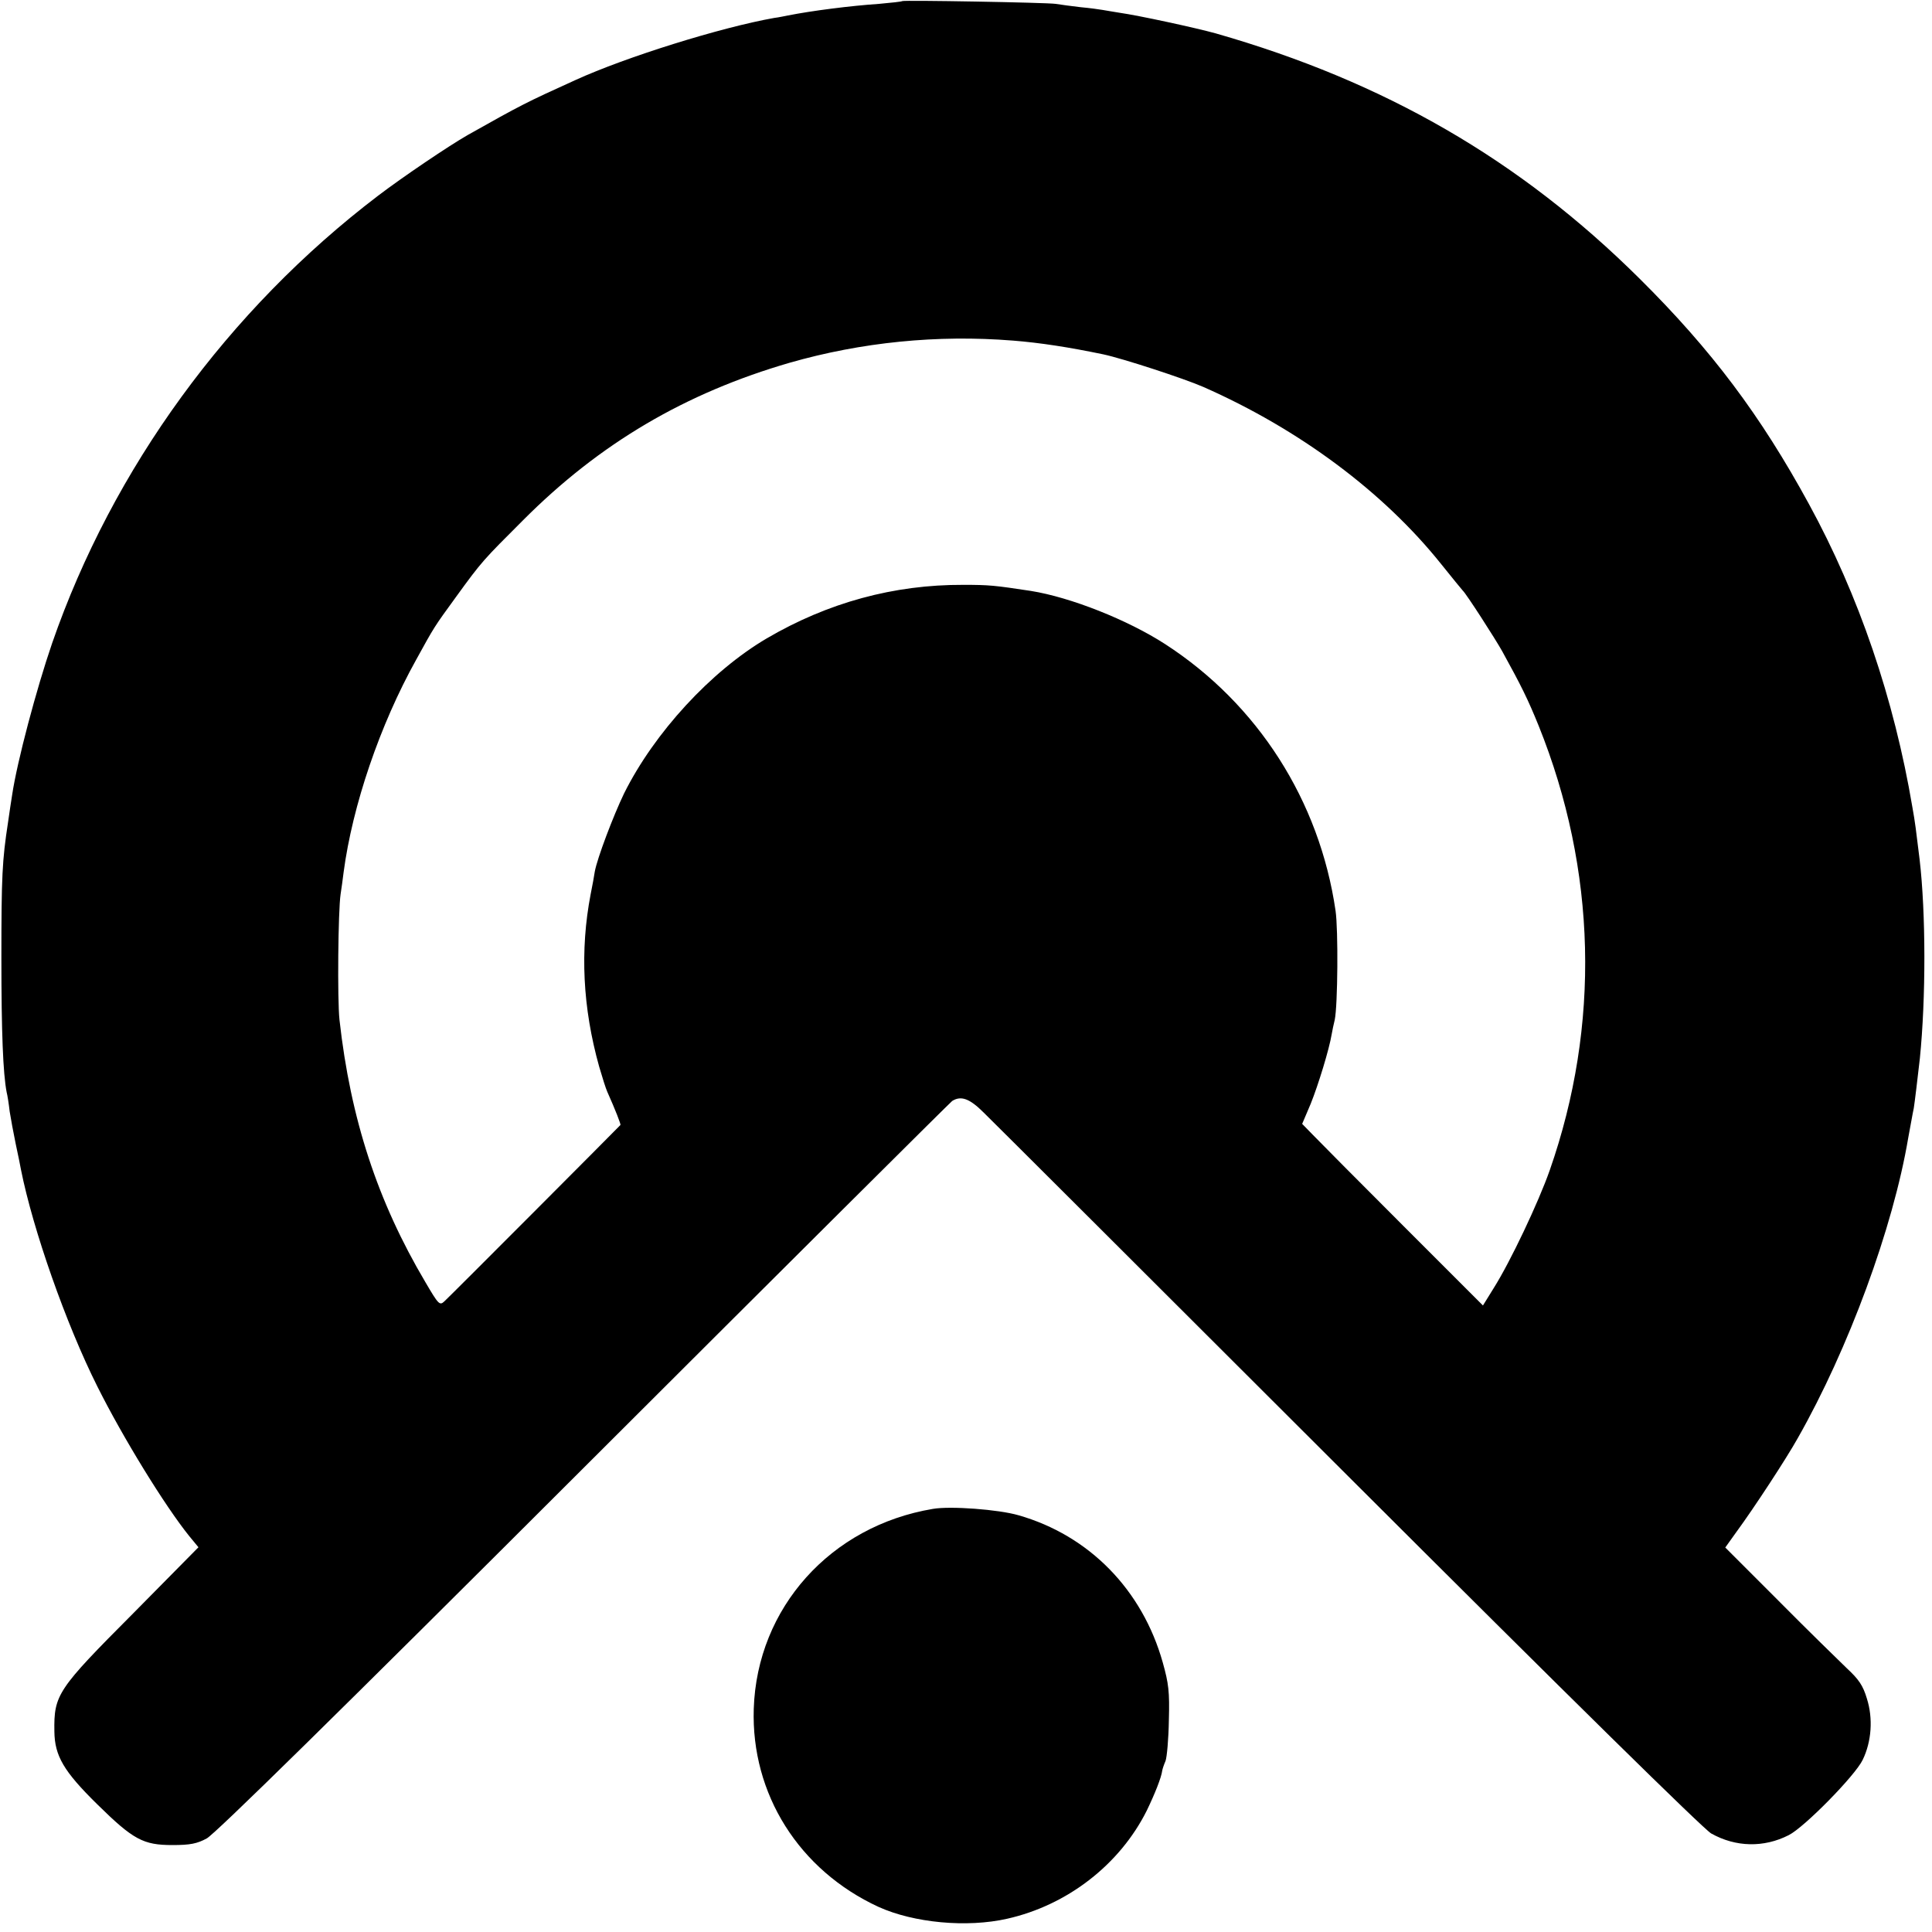
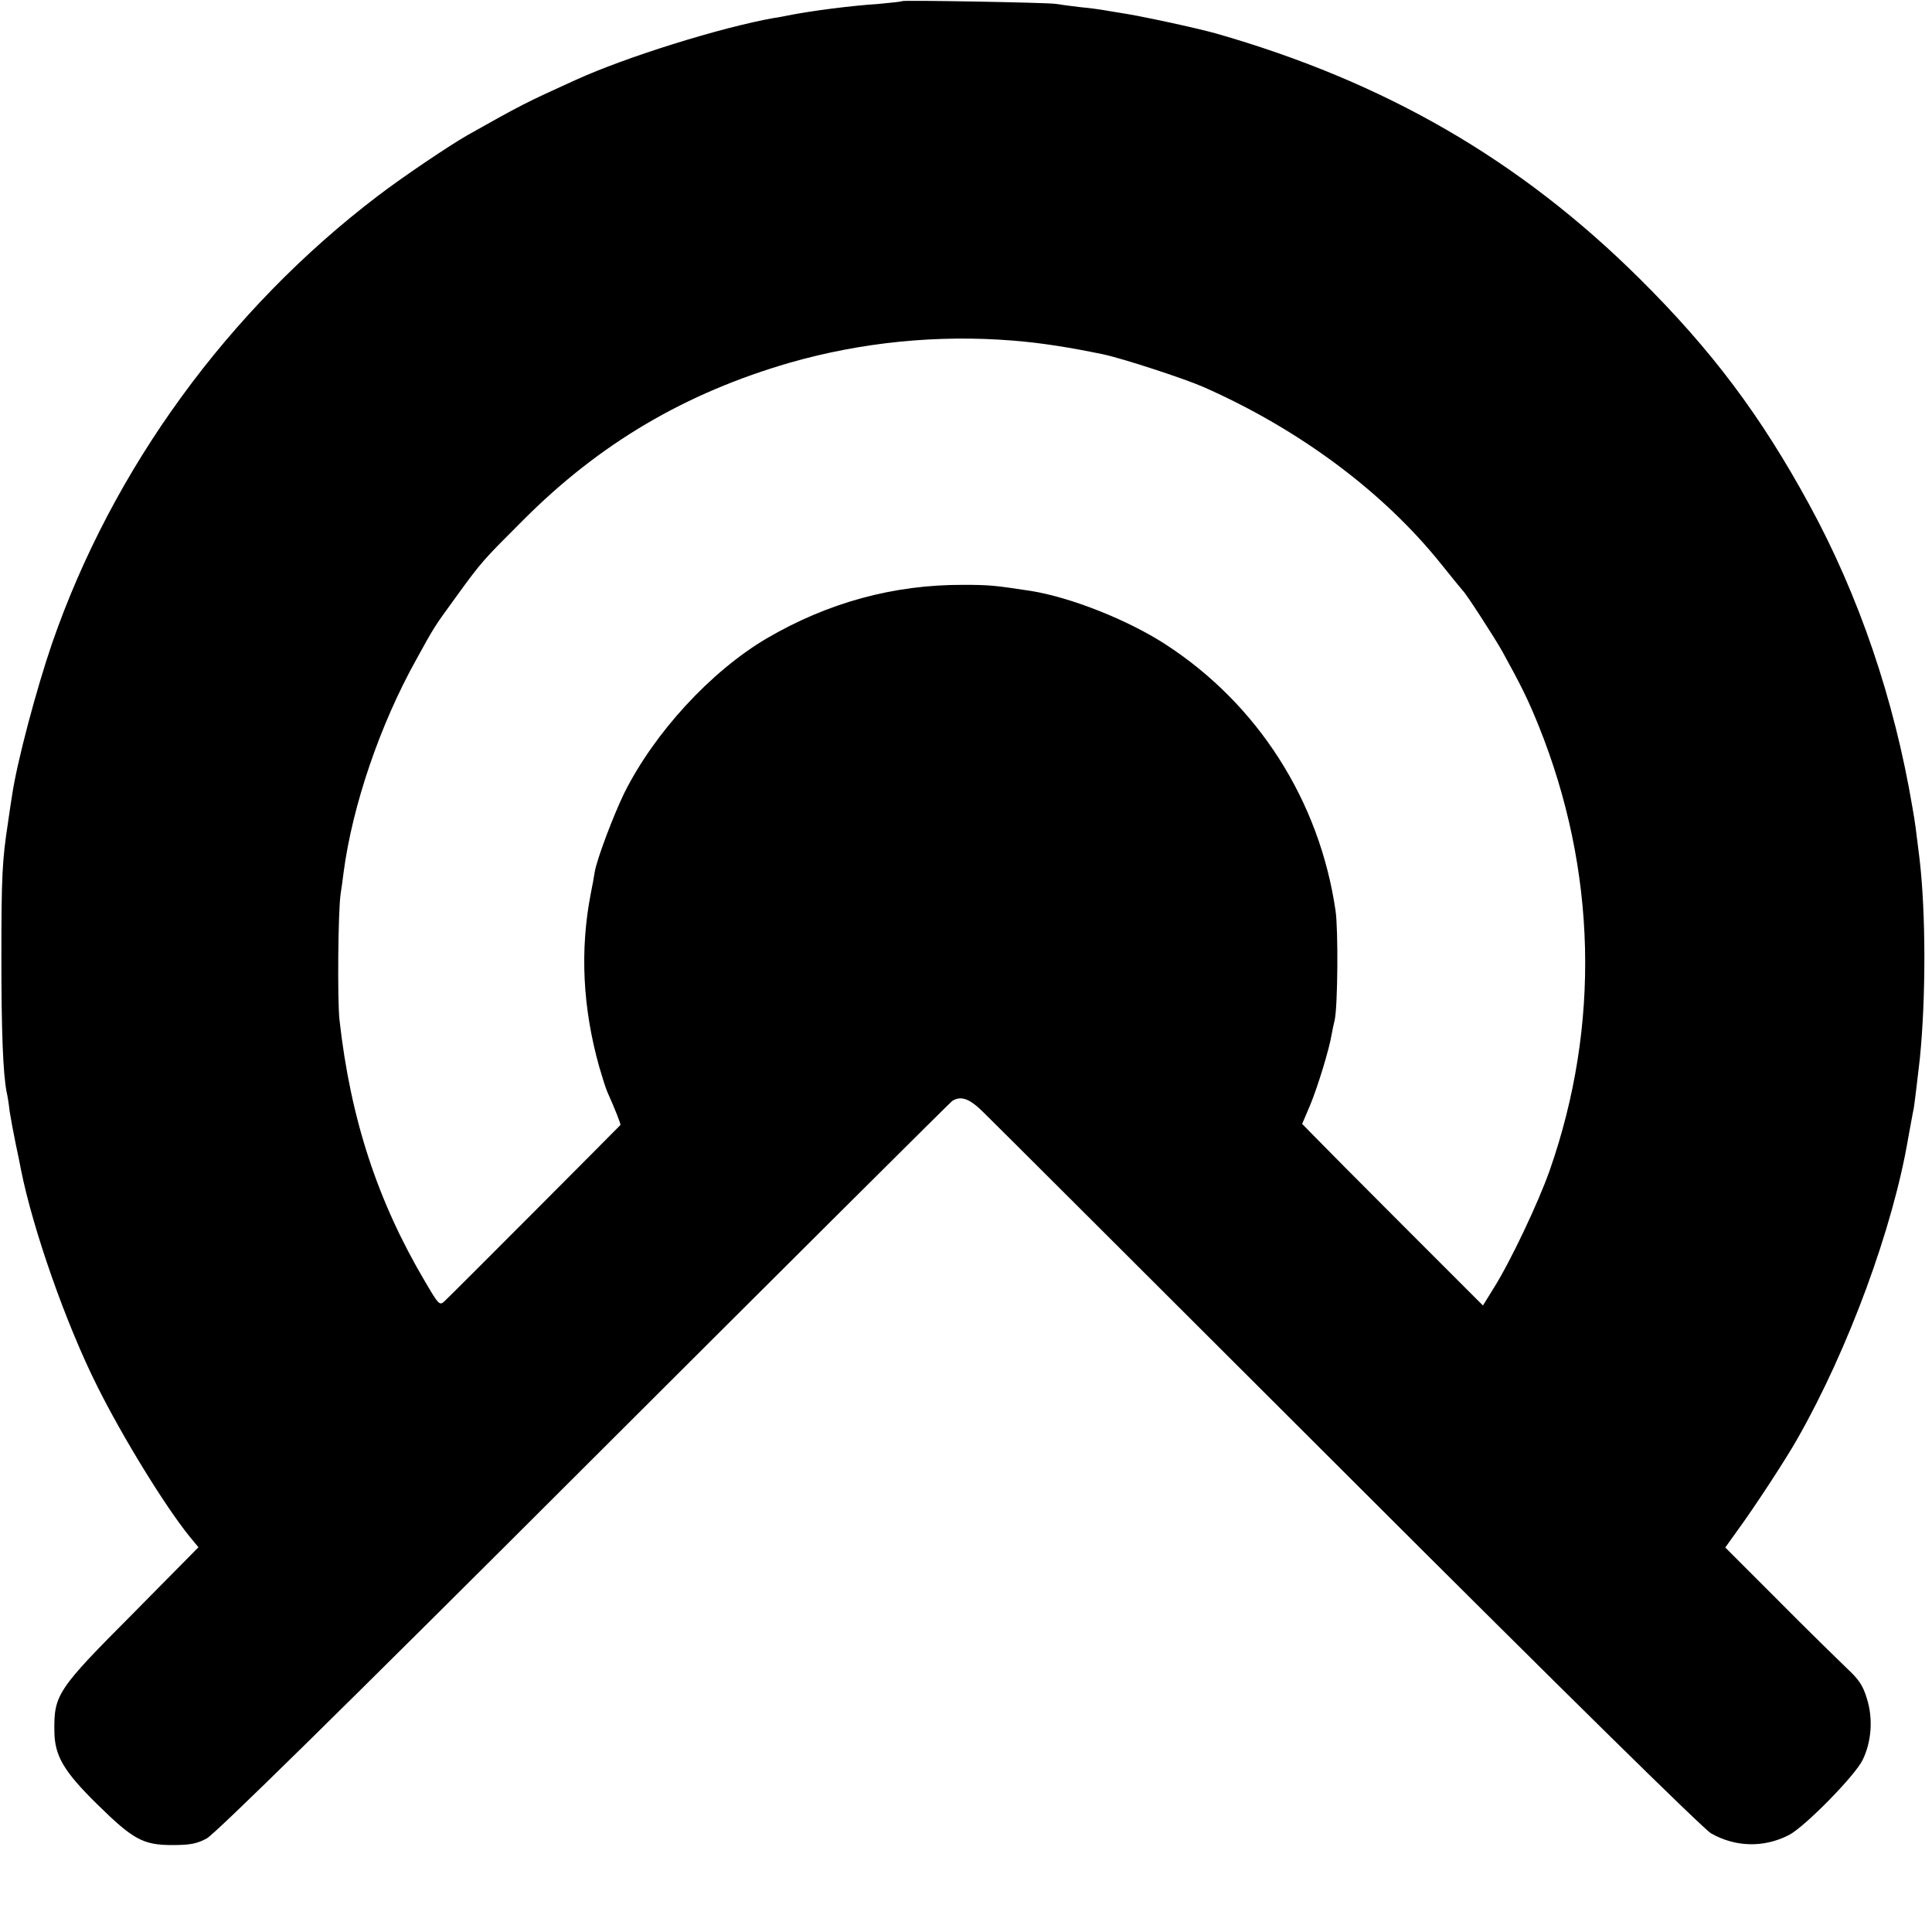
<svg xmlns="http://www.w3.org/2000/svg" version="1.0" width="700pt" height="700pt" viewBox="0 0 700 700" preserveAspectRatio="xMidYMid meet">
  <g transform="translate(0,700) scale(0.1,-0.1)" fill="#000000" stroke="none">
    <path d="M3269 6996 c-2 -2 -40 -6 -84 -10 -104 -7 -244 -25 -330 -42 -11 -2 -33 -7 -50 -9 -192 -34 -536 -141 -720 -225 -181 -82 -198 -91 -390 -199 -70 -40 -237 -153 -325 -220 -544 -414 -962 -989 -1181 -1621 -57 -166 -127 -429 -145 -550 -3 -19 -10 -64 -15 -100 -21 -137 -24 -194 -24 -490 0 -271 6 -419 19 -487 3 -11 8 -43 11 -70 4 -26 14 -79 22 -118 8 -38 17 -80 19 -93 43 -216 163 -559 277 -786 93 -186 245 -433 333 -542 l33 -40 -237 -240 c-274 -275 -287 -294 -285 -427 1 -89 34 -145 155 -264 131 -129 167 -148 273 -148 64 0 89 5 124 24 30 16 471 449 1366 1343 726 725 1327 1323 1335 1329 32 20 63 9 114 -42 28 -27 623 -621 1321 -1318 799 -798 1287 -1278 1315 -1294 89 -50 191 -52 281 -6 56 28 241 216 268 273 32 66 38 150 15 222 -14 47 -29 69 -72 109 -29 28 -141 137 -247 244 l-194 194 40 56 c64 87 183 269 223 341 183 322 345 761 400 1088 9 47 15 84 20 107 3 18 14 109 22 180 22 218 22 526 -1 722 -13 106 -16 133 -26 188 -66 392 -194 768 -375 1099 -175 321 -353 558 -613 816 -434 431 -924 714 -1536 889 -72 20 -279 65 -350 75 -23 4 -50 8 -60 10 -11 2 -47 7 -80 10 -33 4 -73 9 -90 12 -36 5 -551 14 -556 10z m401 -1230 c100 -8 203 -24 328 -50 70 -15 291 -87 362 -118 347 -153 652 -380 861 -641 41 -51 76 -94 79 -97 11 -9 118 -175 143 -220 70 -127 93 -174 132 -270 210 -522 224 -1084 40 -1610 -41 -117 -143 -332 -203 -427 l-39 -63 -289 289 c-159 159 -306 307 -327 329 l-39 40 31 73 c27 67 67 197 76 252 2 12 7 36 11 52 11 52 13 327 3 395 -58 399 -282 749 -617 966 -136 88 -343 170 -487 193 -132 20 -150 22 -245 22 -251 1 -490 -64 -712 -194 -202 -119 -407 -341 -517 -562 -39 -81 -97 -234 -106 -283 -2 -15 -9 -52 -15 -82 -39 -203 -29 -411 31 -625 11 -38 24 -79 29 -90 30 -67 50 -119 48 -121 -7 -8 -622 -625 -638 -639 -17 -16 -21 -12 -69 70 -173 292 -271 591 -311 950 -8 73 -5 394 4 455 3 19 8 55 11 80 32 241 131 533 263 770 66 120 64 117 144 227 95 131 99 134 243 278 278 279 588 461 967 571 259 74 533 102 808 80z" />
-     <path d="M3380 1533 c-371 -62 -637 -359 -649 -724 -10 -309 164 -585 452 -718 128 -58 320 -76 466 -43 218 49 408 196 506 392 29 60 53 120 56 145 1 6 6 21 12 35 5 14 11 80 12 147 3 104 -1 134 -22 209 -74 264 -267 461 -523 534 -72 21 -247 34 -310 23z" />
  </g>
</svg>